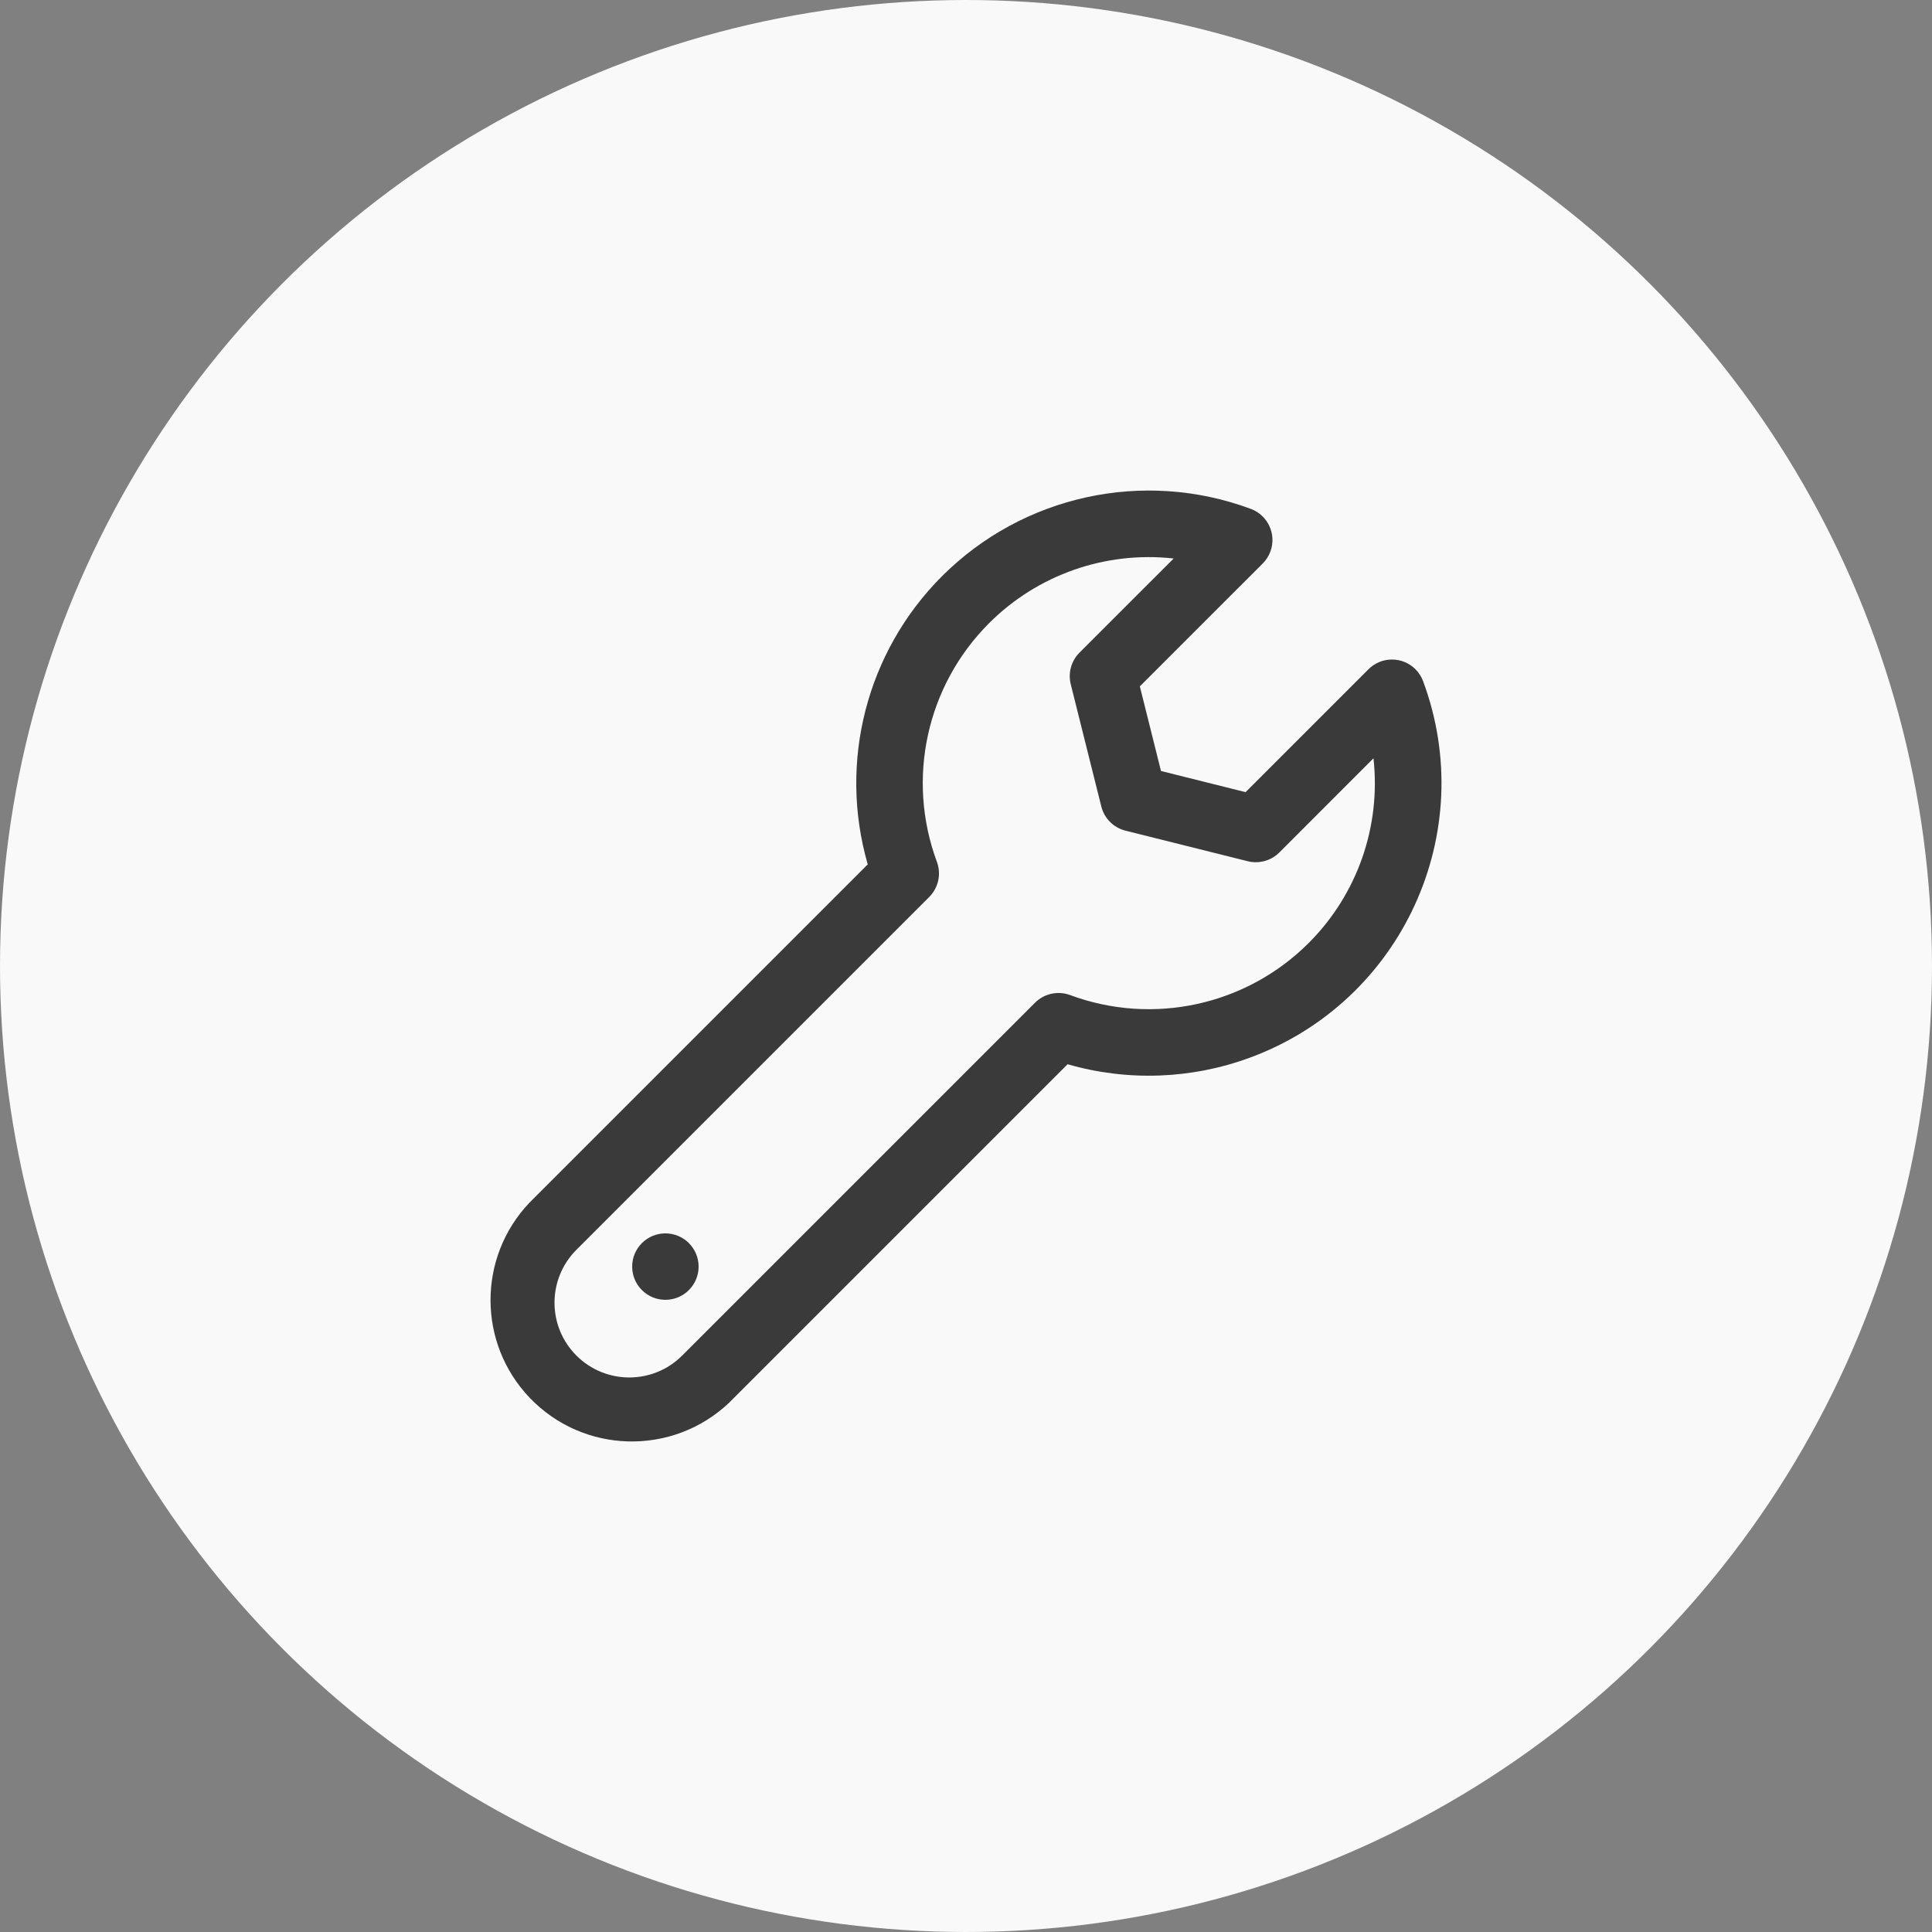
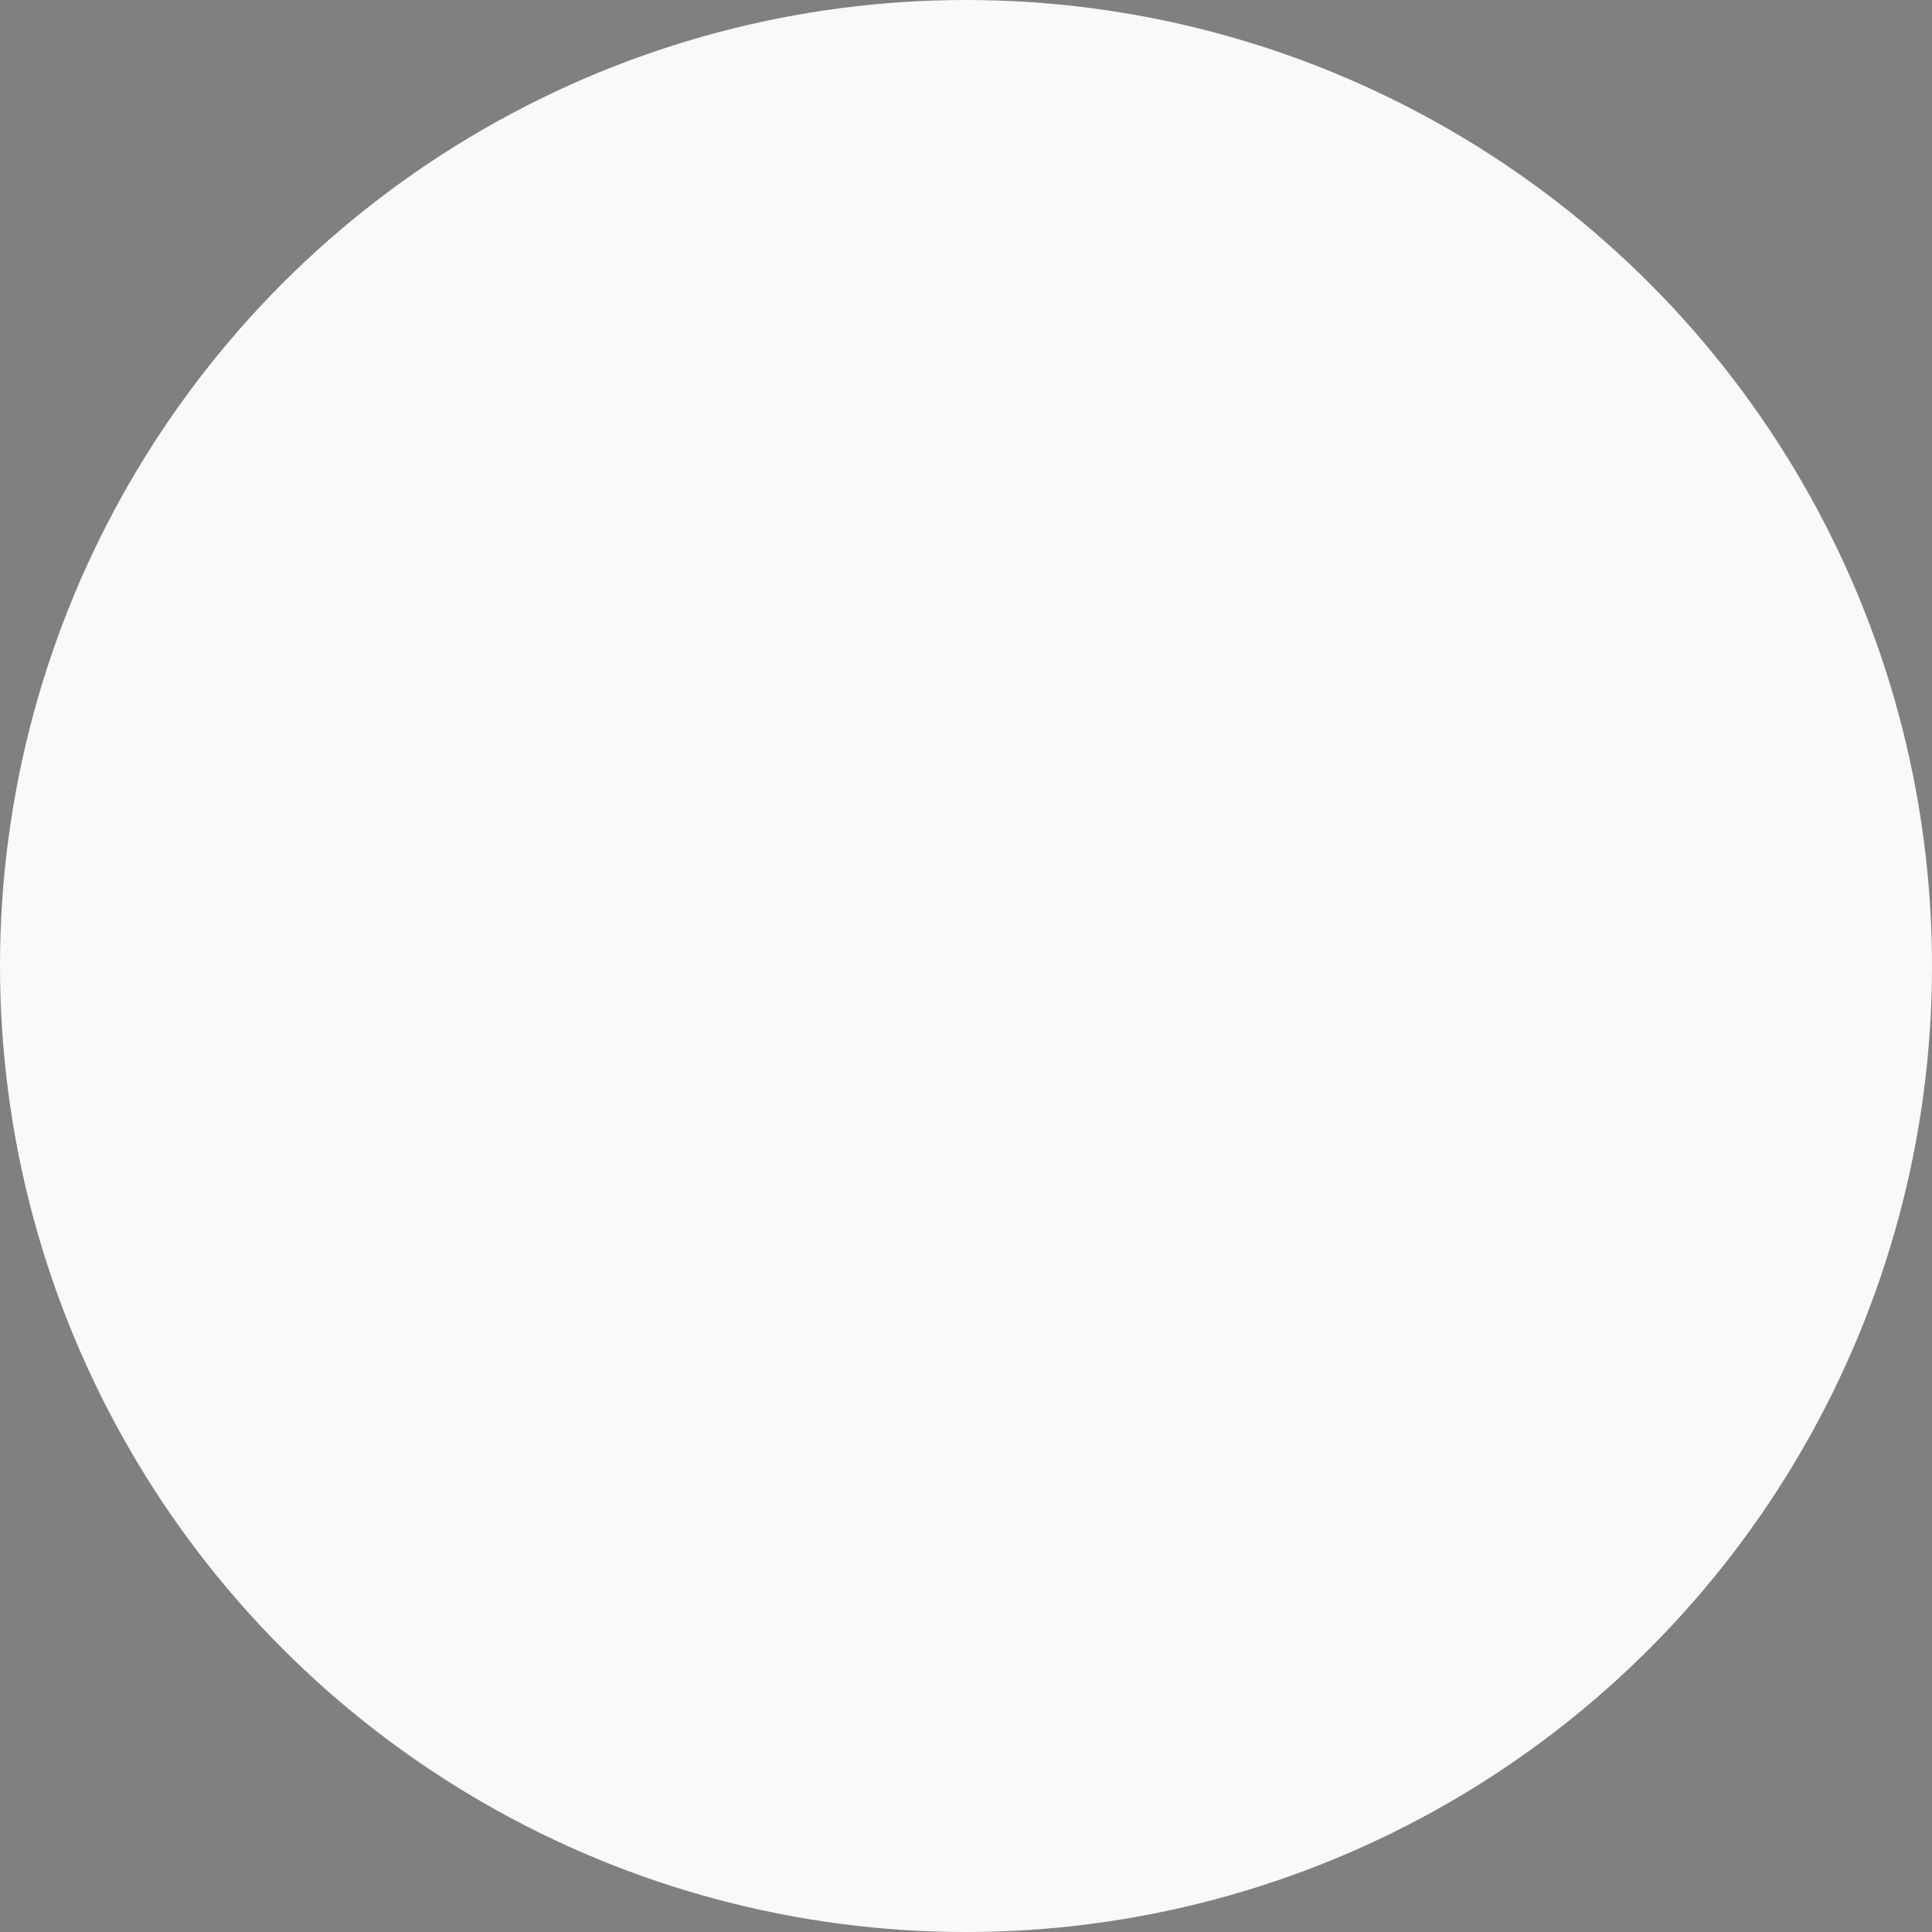
<svg xmlns="http://www.w3.org/2000/svg" version="1.1" id="레이어_1" x="0px" y="0px" width="512px" height="512px" viewBox="0 0 512 512" enable-background="new 0 0 512 512" xml:space="preserve">
  <rect x="0" y="0" width="512" height="512" fill="#808080" stroke="none" />
  <circle fill="#F9F9F9" cx="256" cy="256" r="256" />
  <g transform="matrix(1.11,0,0,1.11,-1.323,-1.317)">
-     <path fill="#3A3A3A" d="M165.658,297.975c3.099,3.096,3.102,8.118,0.006,11.216s-8.118,3.102-11.217,0.006l0,0   c-3.099-3.096-3.101-8.118-0.005-11.217C157.538,294.882,162.56,294.88,165.658,297.975L165.658,297.975z" />
-     <path fill="#3A3A3A" d="M208.365,207.554c-7.057-24.447-0.269-50.799,17.722-68.793c19.314-19.305,48.103-25.591,73.705-16.091   c4.111,1.51,6.219,6.066,4.709,10.177c-0.398,1.086-1.03,2.07-1.849,2.887l-29.326,29.325l5.05,20.199l20.199,5.05l29.326-29.325   c3.089-3.104,8.109-3.117,11.214-0.028c0.819,0.816,1.452,1.801,1.85,2.887c13.417,36.182-5.039,76.39-41.221,89.808   c-14.007,5.193-29.31,5.761-43.664,1.62l-80.787,80.787c-13.517,12.834-34.88,12.281-47.714-1.236   c-12.367-13.025-12.367-33.454,0-46.478L208.365,207.554z M223.049,215.335l-84.239,84.24c-6.972,6.972-6.972,18.276,0,25.249   c6.972,6.972,18.277,6.972,25.249,0l84.238-84.239c2.197-2.189,5.464-2.904,8.375-1.832c19.786,7.348,42.04,2.492,56.967-12.429   c11.592-11.581,17.284-27.809,15.467-44.094l-22.475,22.486c-1.977,1.971-4.841,2.762-7.549,2.086l-29.177-7.294   c-2.846-0.711-5.069-2.933-5.78-5.781l-7.294-29.176c-0.676-2.708,0.115-5.572,2.086-7.549l22.486-22.475   c-16.284-1.817-32.512,3.875-44.093,15.468c-14.922,14.927-19.777,37.181-12.429,56.967   C225.953,209.871,225.238,213.139,223.049,215.335L223.049,215.335z" />
-   </g>
+     </g>
</svg>